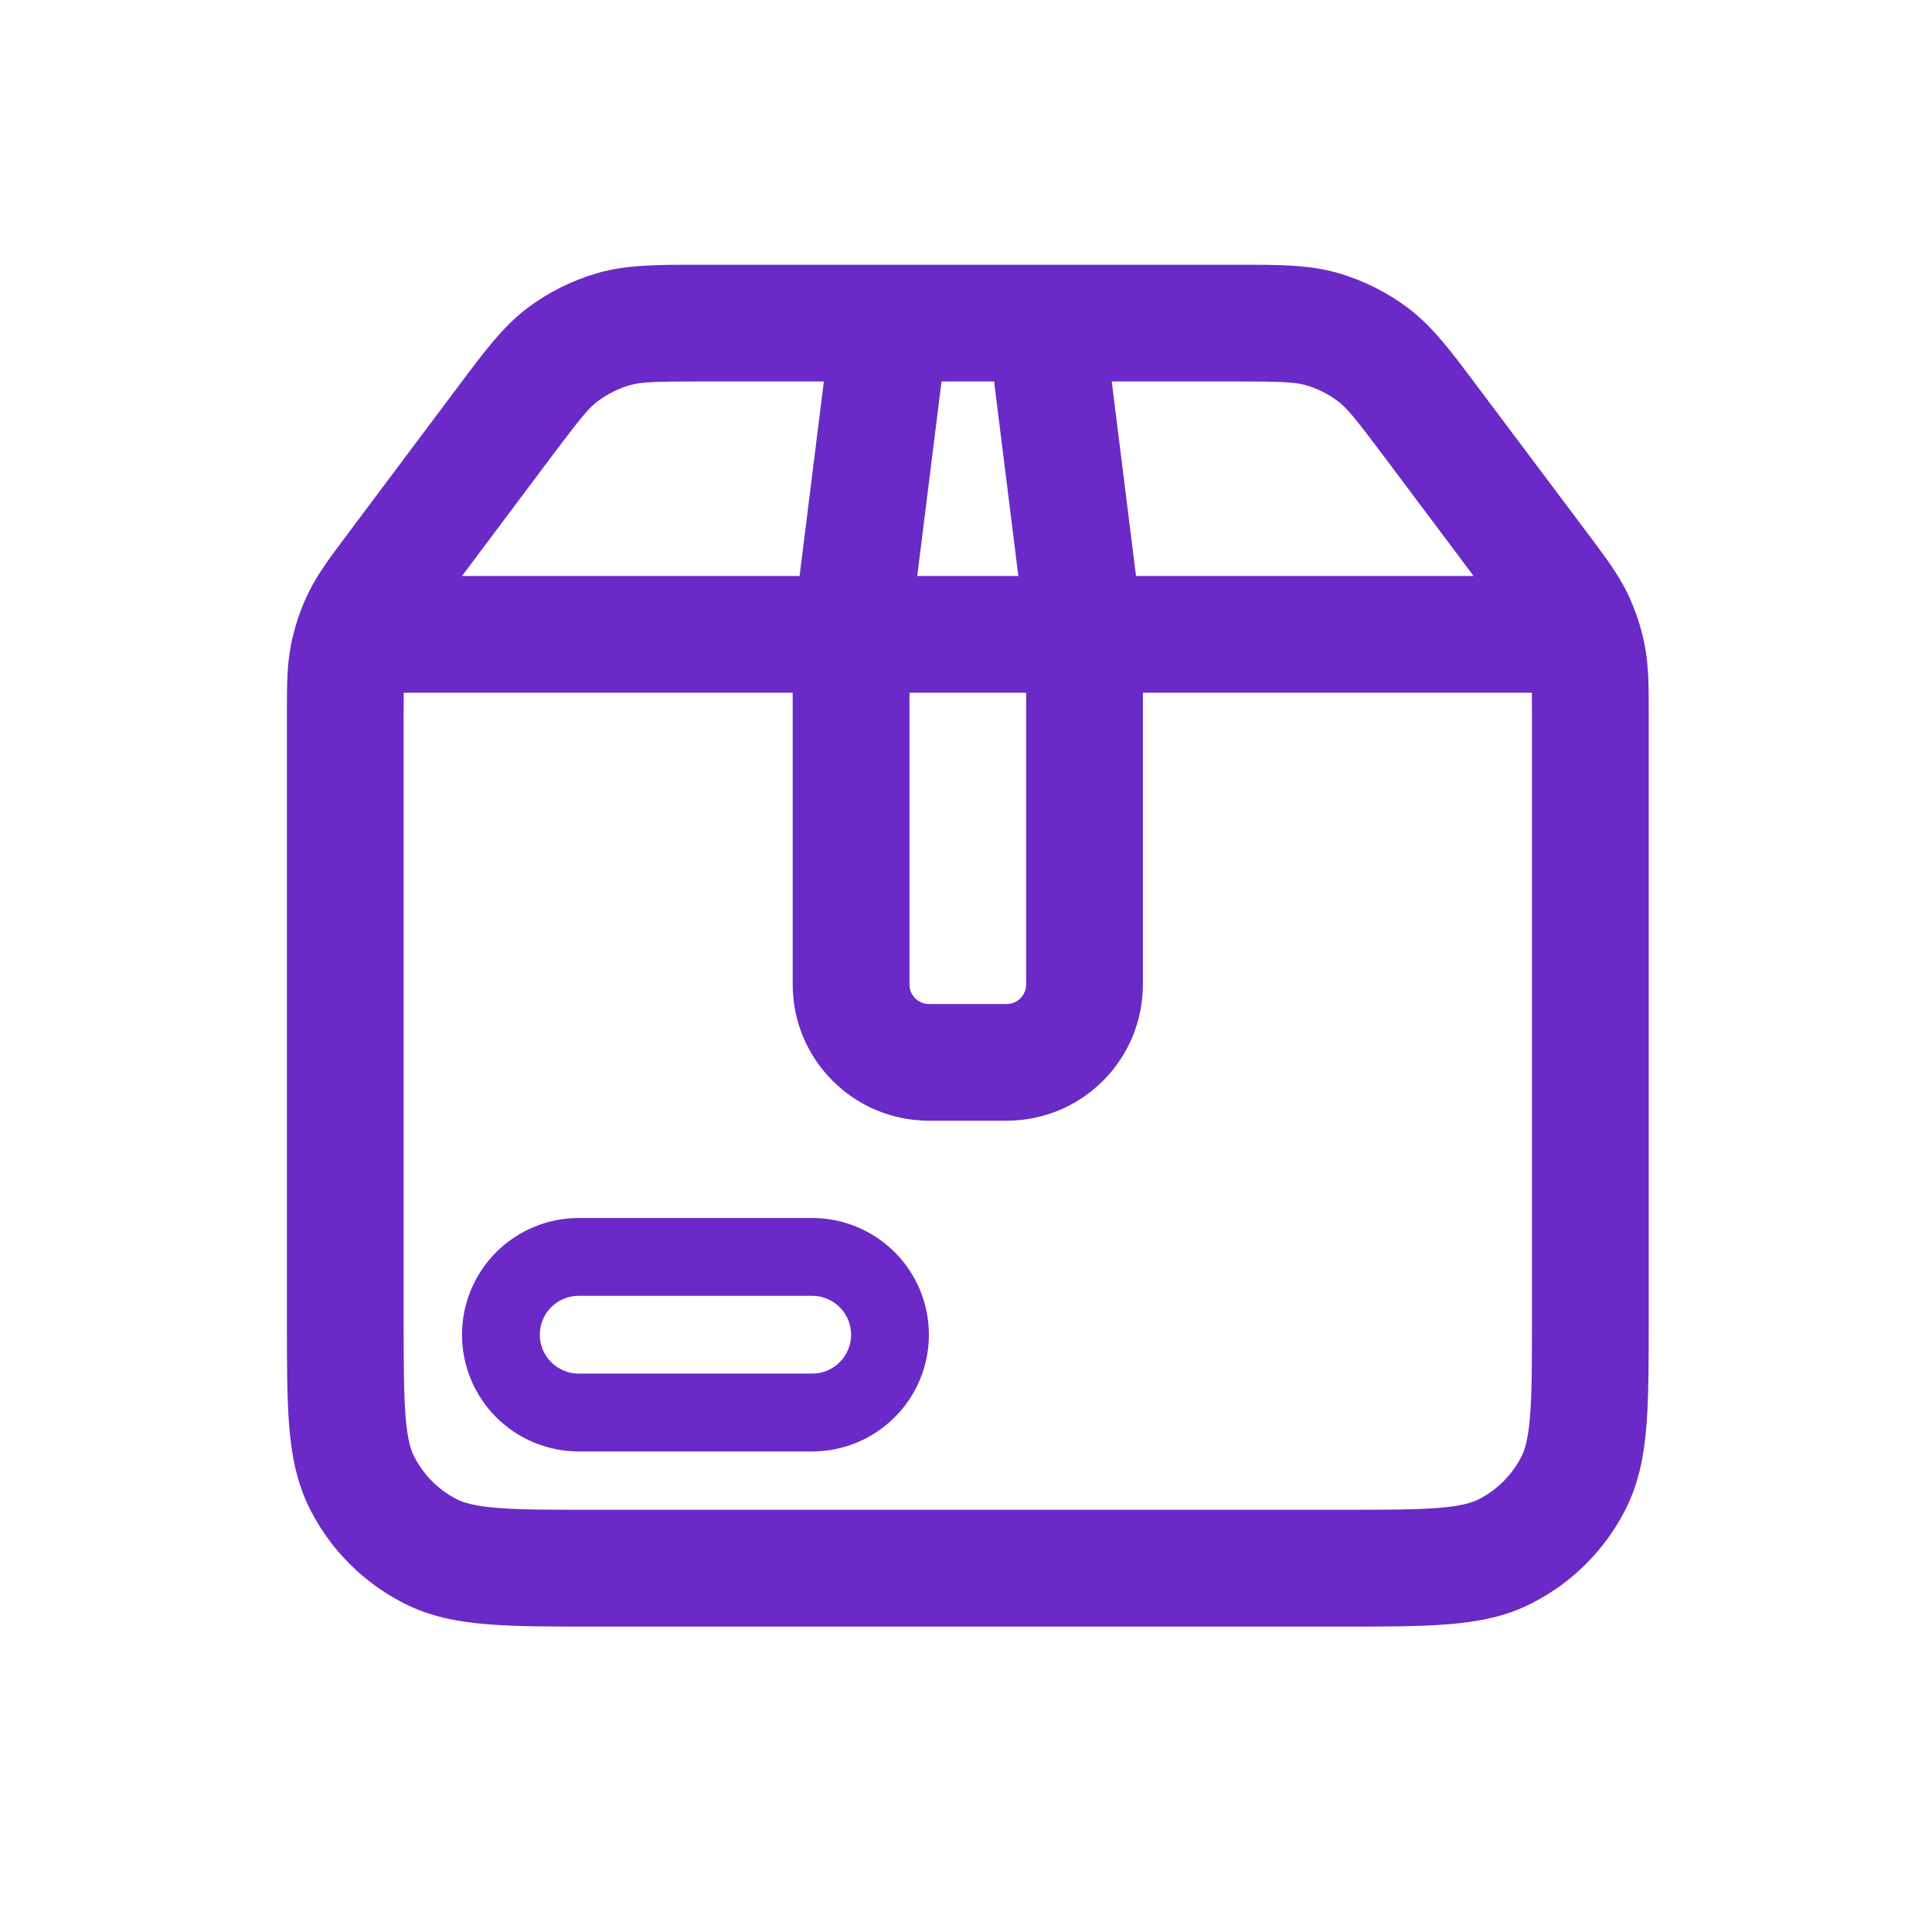
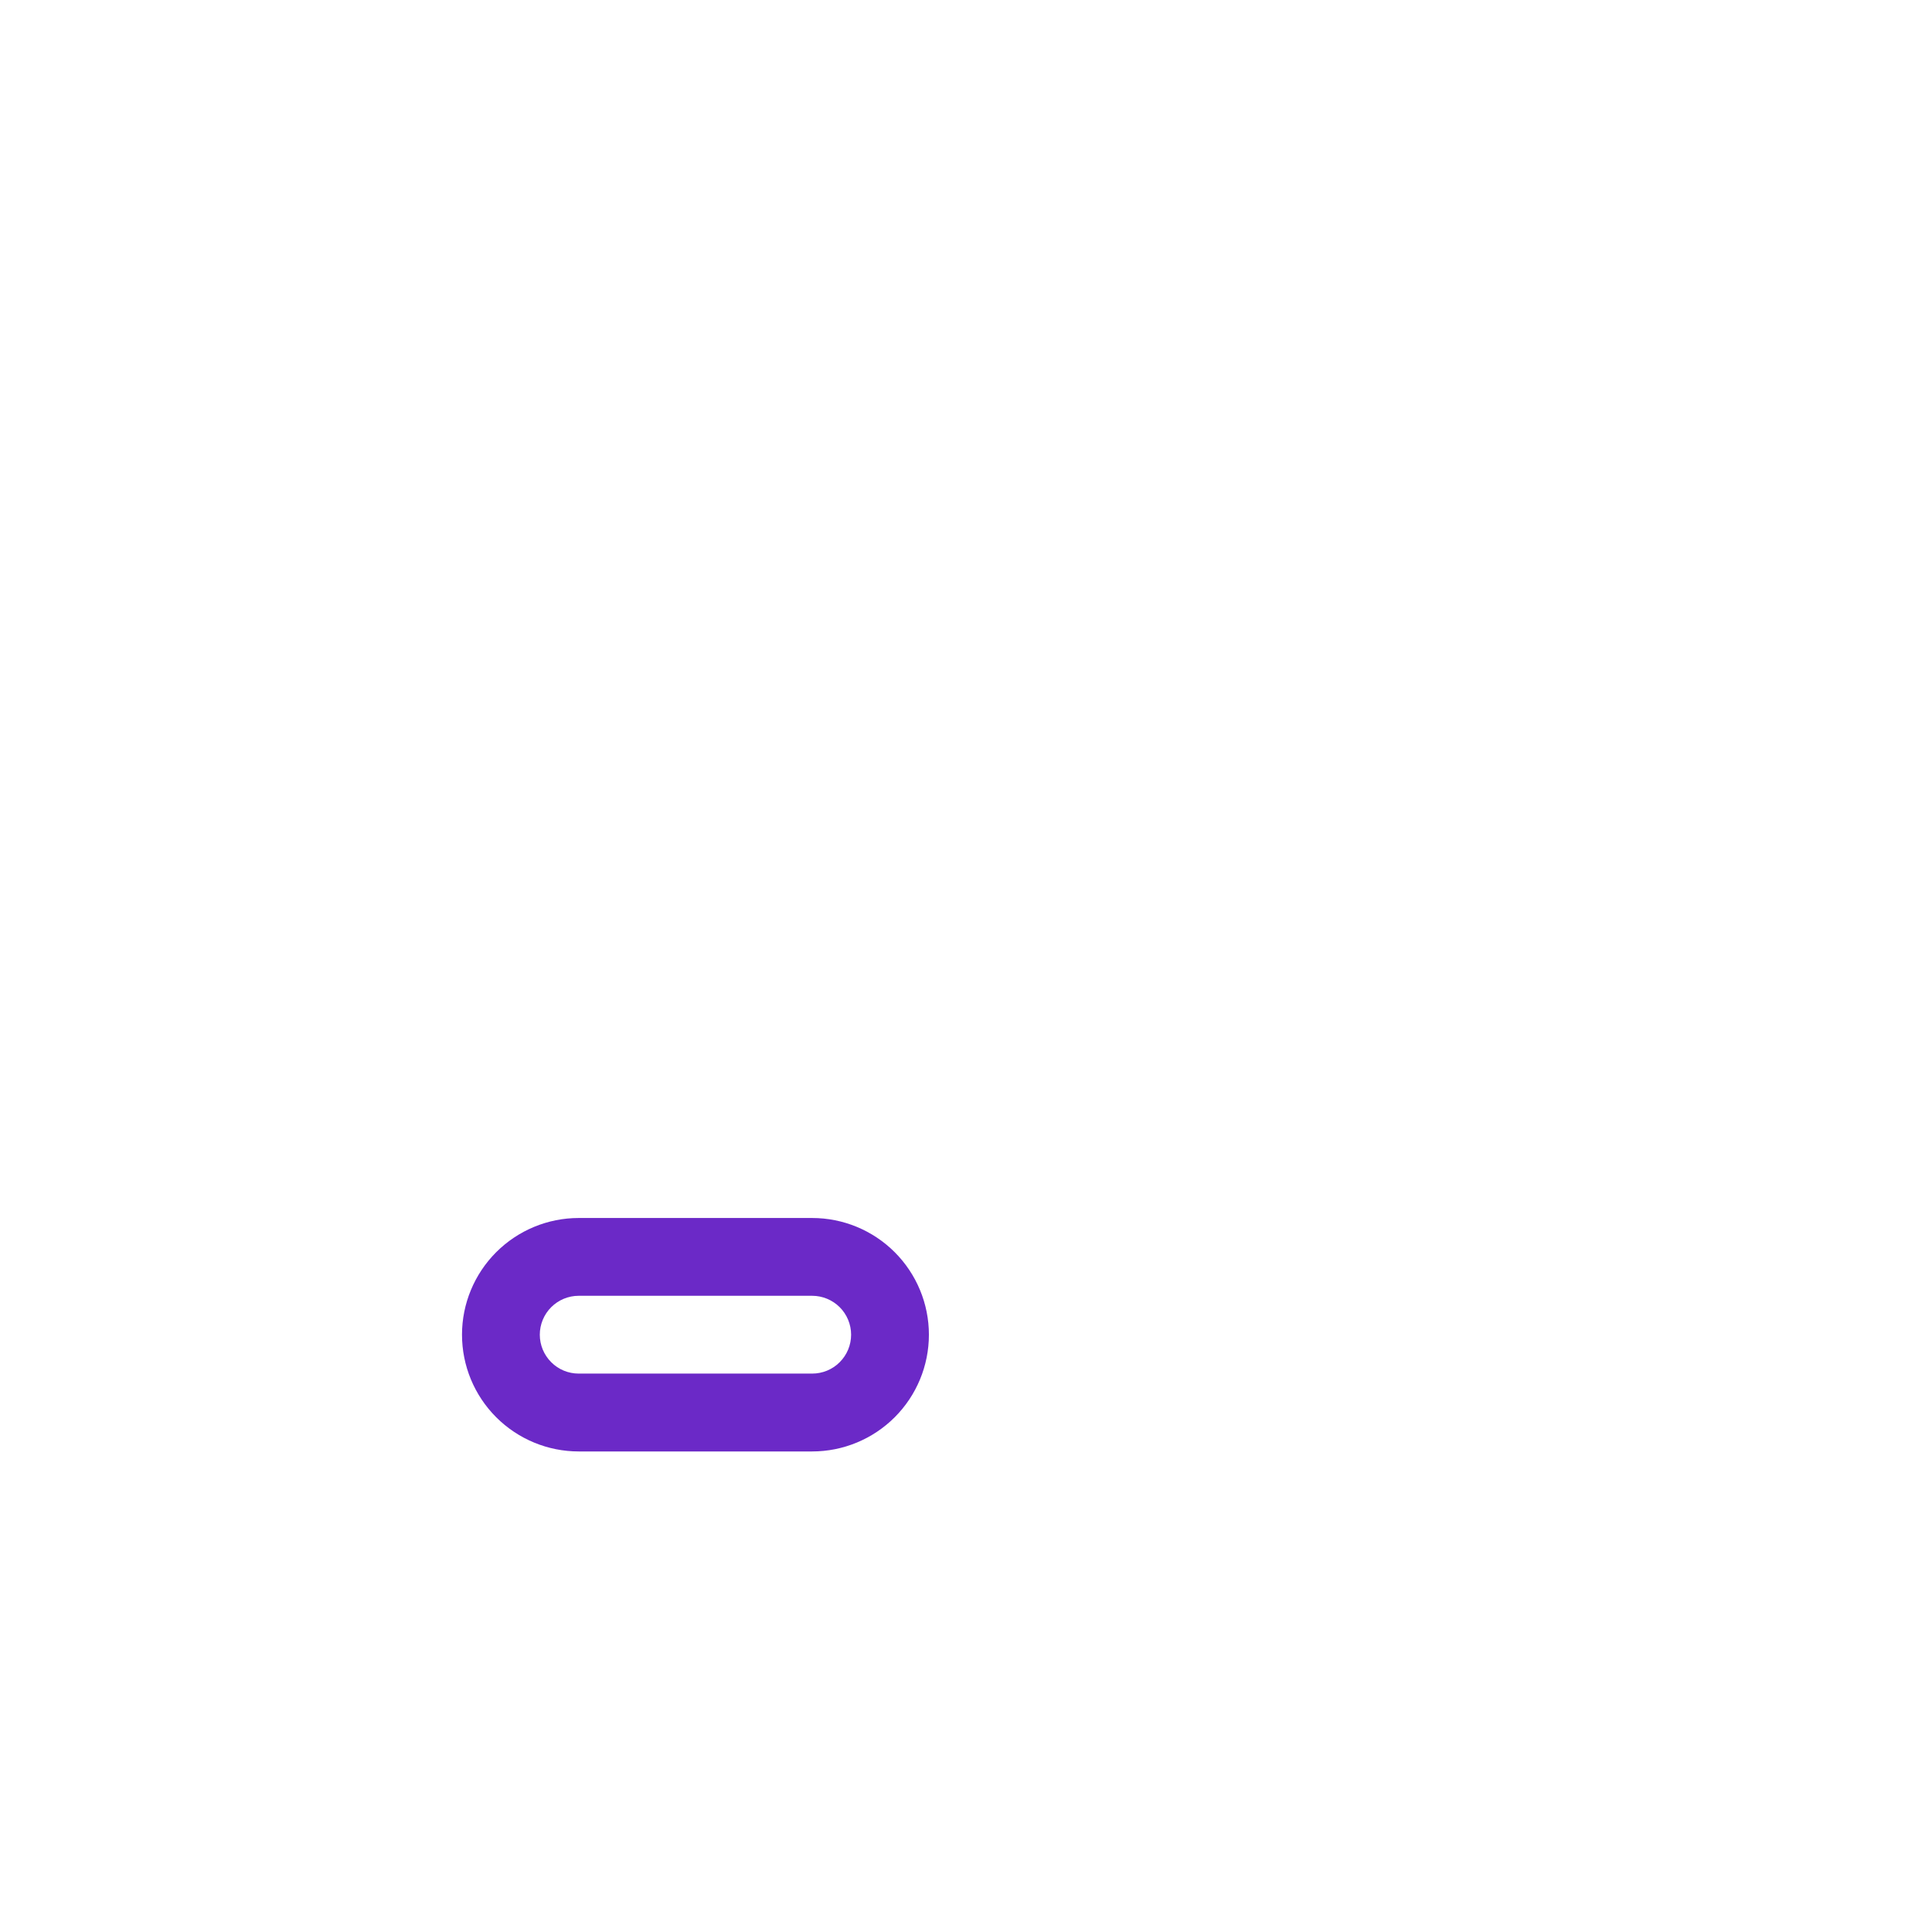
<svg xmlns="http://www.w3.org/2000/svg" width="30" height="30" viewBox="0 0 30 30" fill="none">
  <path d="M12.611 18.913H8.986C8.506 18.913 8.045 19.104 7.705 19.444C7.365 19.784 7.174 20.245 7.174 20.725C7.174 21.206 7.365 21.667 7.705 22.007C8.045 22.347 8.506 22.538 8.986 22.538H12.611C13.092 22.538 13.553 22.347 13.893 22.007C14.233 21.667 14.424 21.206 14.424 20.725C14.424 20.245 14.233 19.784 13.893 19.444C13.553 19.104 13.092 18.913 12.611 18.913ZM8.382 20.725C8.382 20.565 8.446 20.411 8.559 20.298C8.672 20.185 8.826 20.121 8.986 20.121H12.611C12.772 20.121 12.925 20.185 13.039 20.298C13.152 20.411 13.216 20.565 13.216 20.725C13.216 20.886 13.152 21.039 13.039 21.152C12.925 21.266 12.772 21.329 12.611 21.329H8.986C8.826 21.329 8.672 21.266 8.559 21.152C8.446 21.039 8.382 20.886 8.382 20.725Z" fill="#6B29C7" />
-   <path d="M10.813 4.111C10.209 4.111 9.732 4.111 9.282 4.239C8.887 4.353 8.515 4.538 8.186 4.786C7.813 5.069 7.528 5.451 7.165 5.934L5.367 8.333C5.121 8.661 4.928 8.919 4.787 9.21C4.663 9.467 4.572 9.739 4.517 10.019C4.455 10.337 4.455 10.66 4.455 11.071V20.522C4.455 21.168 4.455 21.706 4.491 22.146C4.528 22.605 4.61 23.036 4.818 23.443C5.136 24.068 5.645 24.577 6.27 24.895C6.677 25.103 7.107 25.185 7.567 25.221C8.008 25.258 8.545 25.258 9.192 25.258H20.864C21.511 25.258 22.048 25.258 22.489 25.221C22.949 25.185 23.379 25.103 23.786 24.895C24.411 24.577 24.92 24.069 25.238 23.444C25.446 23.036 25.528 22.605 25.565 22.146C25.601 21.706 25.601 21.168 25.601 20.522V11.068C25.601 10.659 25.601 10.336 25.539 10.018C25.484 9.738 25.393 9.466 25.27 9.209C25.128 8.919 24.935 8.66 24.689 8.331L22.891 5.935C22.528 5.451 22.243 5.069 21.87 4.787C21.541 4.539 21.169 4.353 20.774 4.239C20.324 4.109 19.848 4.111 19.243 4.111H10.813ZM15.436 5.923L15.813 8.944H14.243L14.62 5.923H15.436ZM10.92 5.923H12.793L12.416 8.944H7.174L8.551 7.107C9.008 6.498 9.137 6.34 9.281 6.23C9.431 6.118 9.6 6.034 9.78 5.981C9.954 5.932 10.158 5.923 10.92 5.923ZM6.269 10.757H12.309V15.288C12.309 16.455 13.257 17.402 14.424 17.402H15.632C16.193 17.402 16.731 17.18 17.127 16.783C17.524 16.386 17.747 15.849 17.747 15.288V10.757H23.787L23.788 11.139V20.484C23.788 21.175 23.788 21.64 23.758 21.996C23.73 22.344 23.68 22.51 23.624 22.619C23.479 22.903 23.248 23.135 22.963 23.28C22.854 23.335 22.689 23.386 22.342 23.414C21.984 23.443 21.52 23.444 20.828 23.444H9.228C8.537 23.444 8.072 23.444 7.715 23.414C7.367 23.386 7.202 23.335 7.093 23.28C6.808 23.135 6.577 22.903 6.432 22.619C6.376 22.51 6.326 22.344 6.298 21.996C6.269 21.64 6.268 21.175 6.268 20.484V11.139L6.269 10.757ZM14.122 10.757H15.934V15.288C15.934 15.368 15.902 15.445 15.846 15.501C15.789 15.558 15.712 15.59 15.632 15.59H14.424C14.344 15.59 14.267 15.558 14.21 15.501C14.154 15.445 14.122 15.368 14.122 15.288V10.757ZM22.882 8.944H17.64L17.263 5.923H19.136C19.898 5.923 20.102 5.932 20.276 5.981C20.459 6.034 20.625 6.117 20.775 6.23C20.92 6.34 21.048 6.498 21.505 7.107L22.882 8.944Z" fill="#6B29C7" />
</svg>